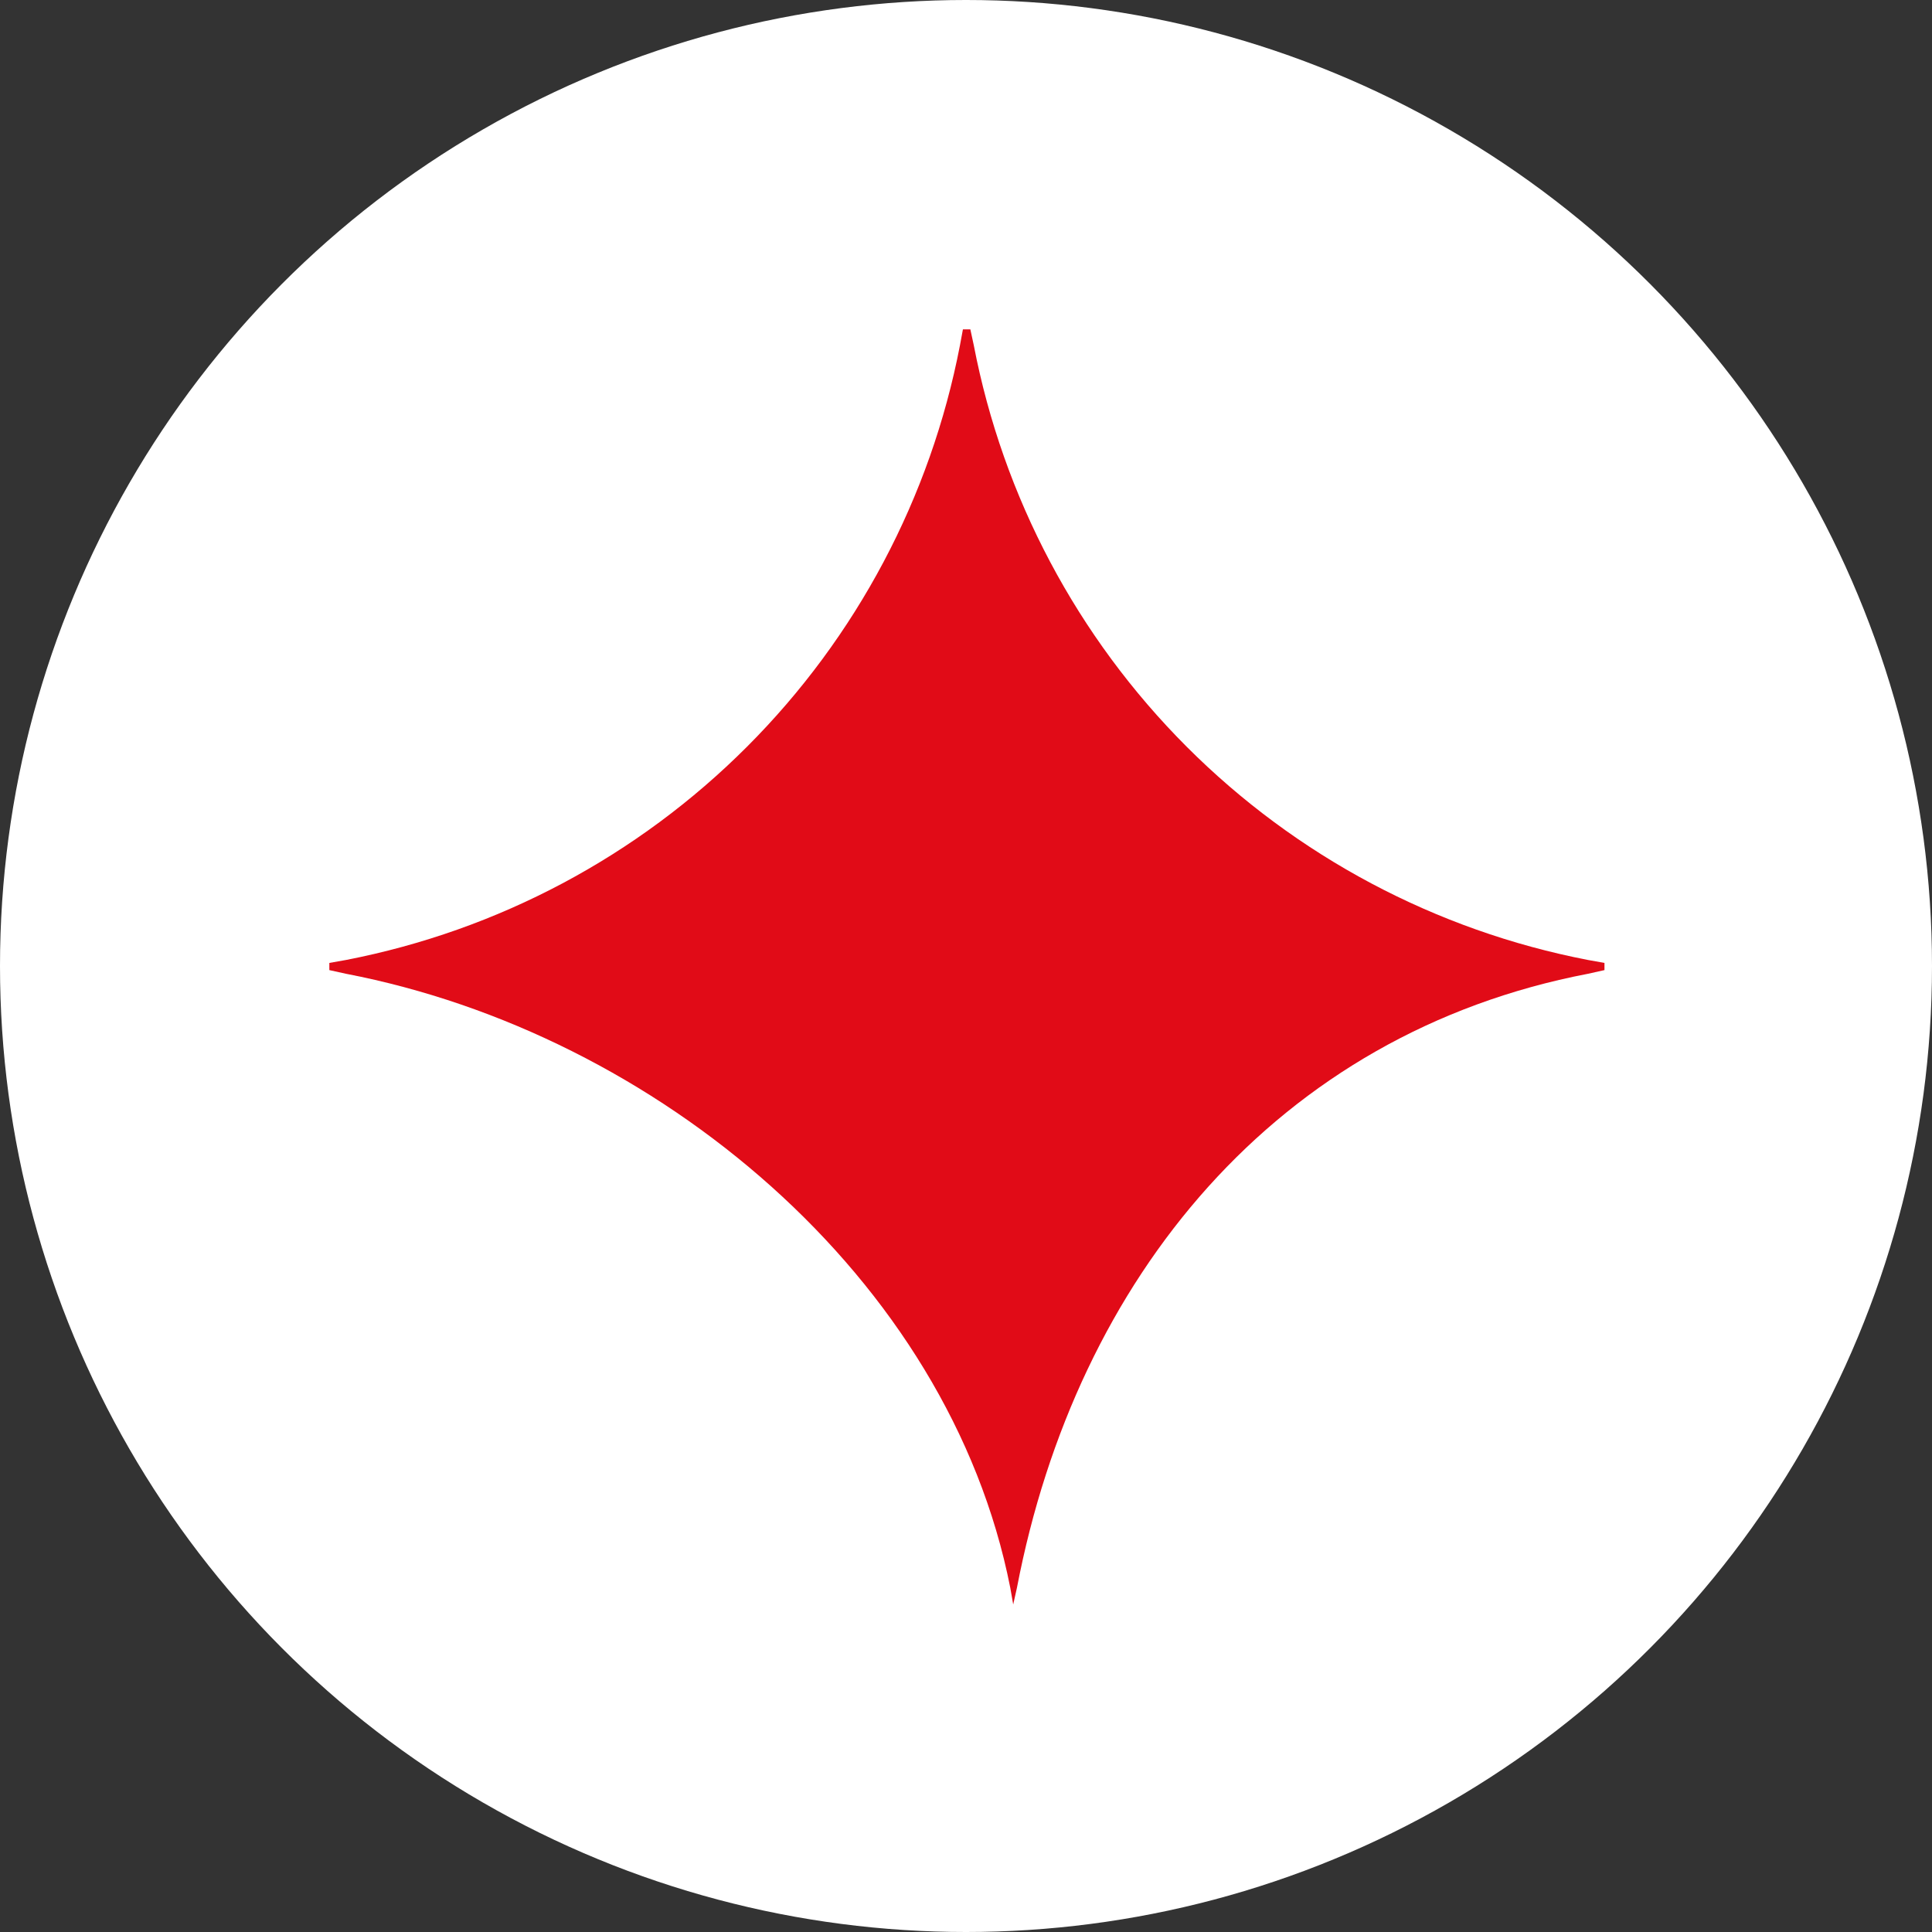
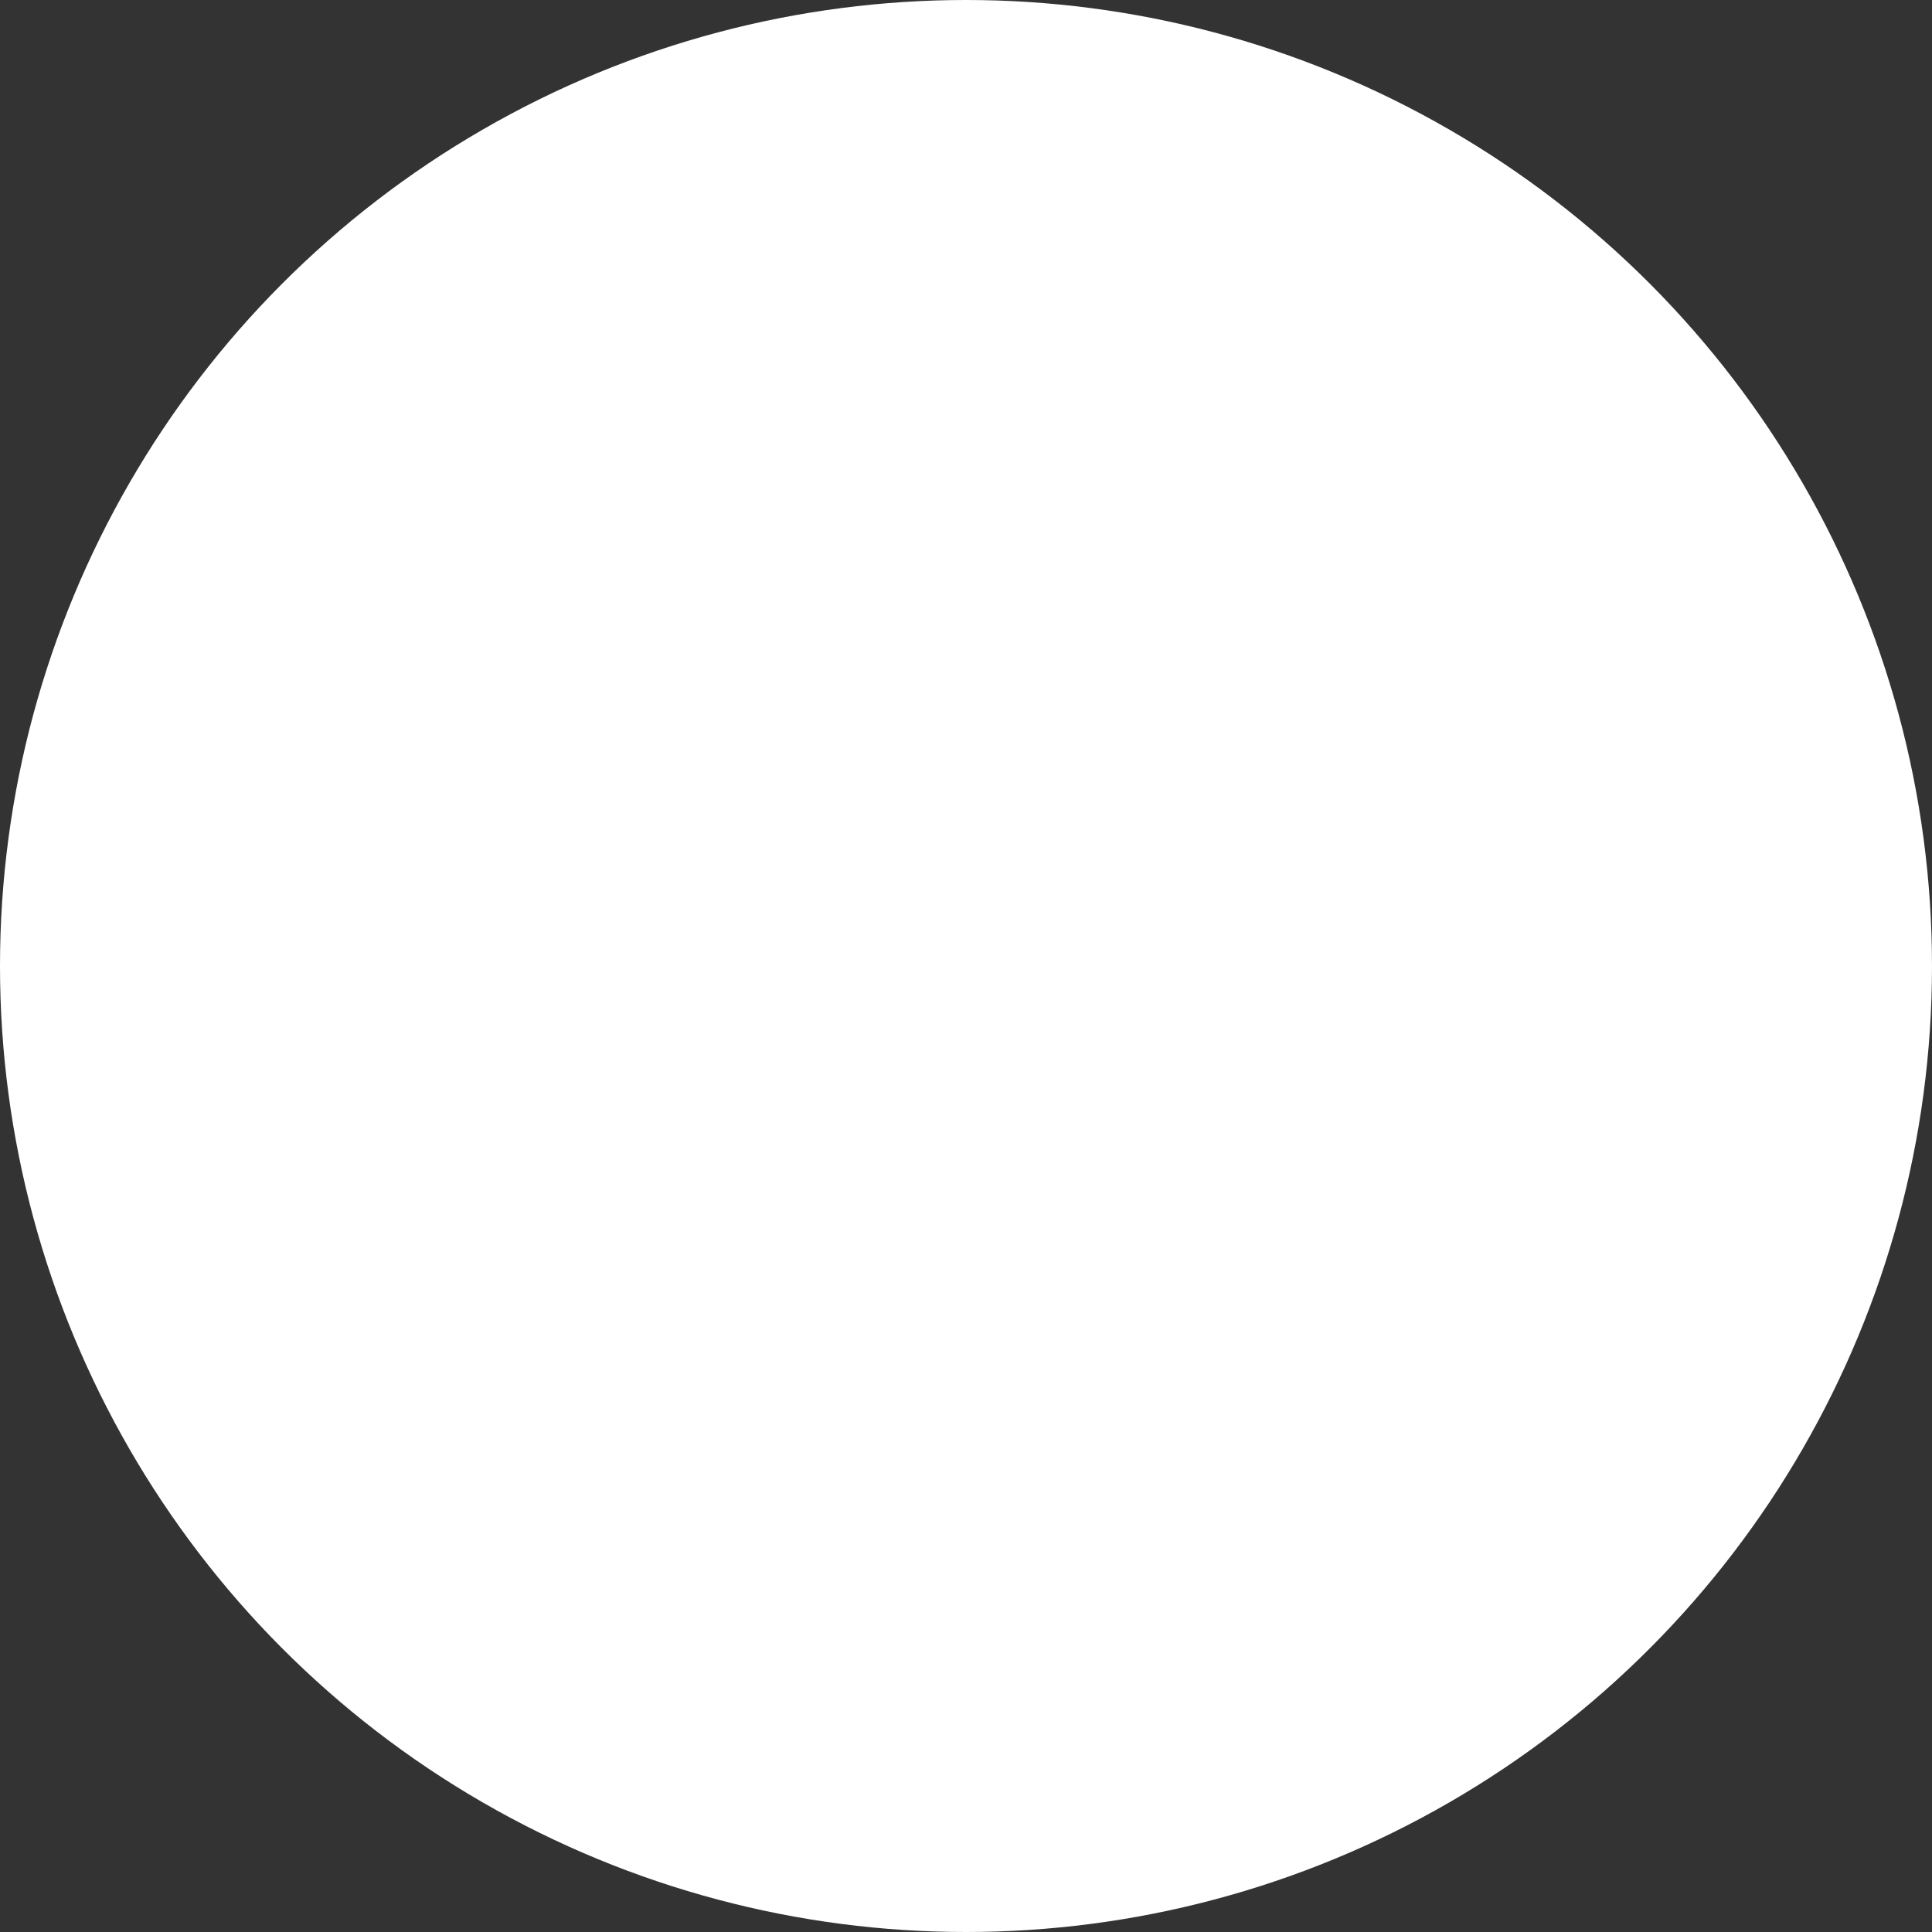
<svg xmlns="http://www.w3.org/2000/svg" width="32" height="32" viewBox="0 0 32 32" fill="none">
  <rect x="0" y="0" width="32" height="32" fill="#333333" stroke="none" />
  <circle cx="16" cy="16" r="16" fill="white" />
-   <path d="M26.575 15.949V16.068L26.301 16.129C21.156 17.117 17.831 21.156 16.844 26.297L16.782 26.575L16.733 26.297C15.719 21.156 10.869 17.117 5.732 16.129L5.455 16.068V15.949L5.732 15.9C8.25 15.411 10.563 14.181 12.375 12.366C14.187 10.552 15.415 8.237 15.9 5.719L15.949 5.455H16.072L16.129 5.719C16.614 8.238 17.843 10.554 19.655 12.368C21.468 14.183 23.783 15.413 26.301 15.9L26.575 15.949Z" fill="#E10B17" />
</svg>